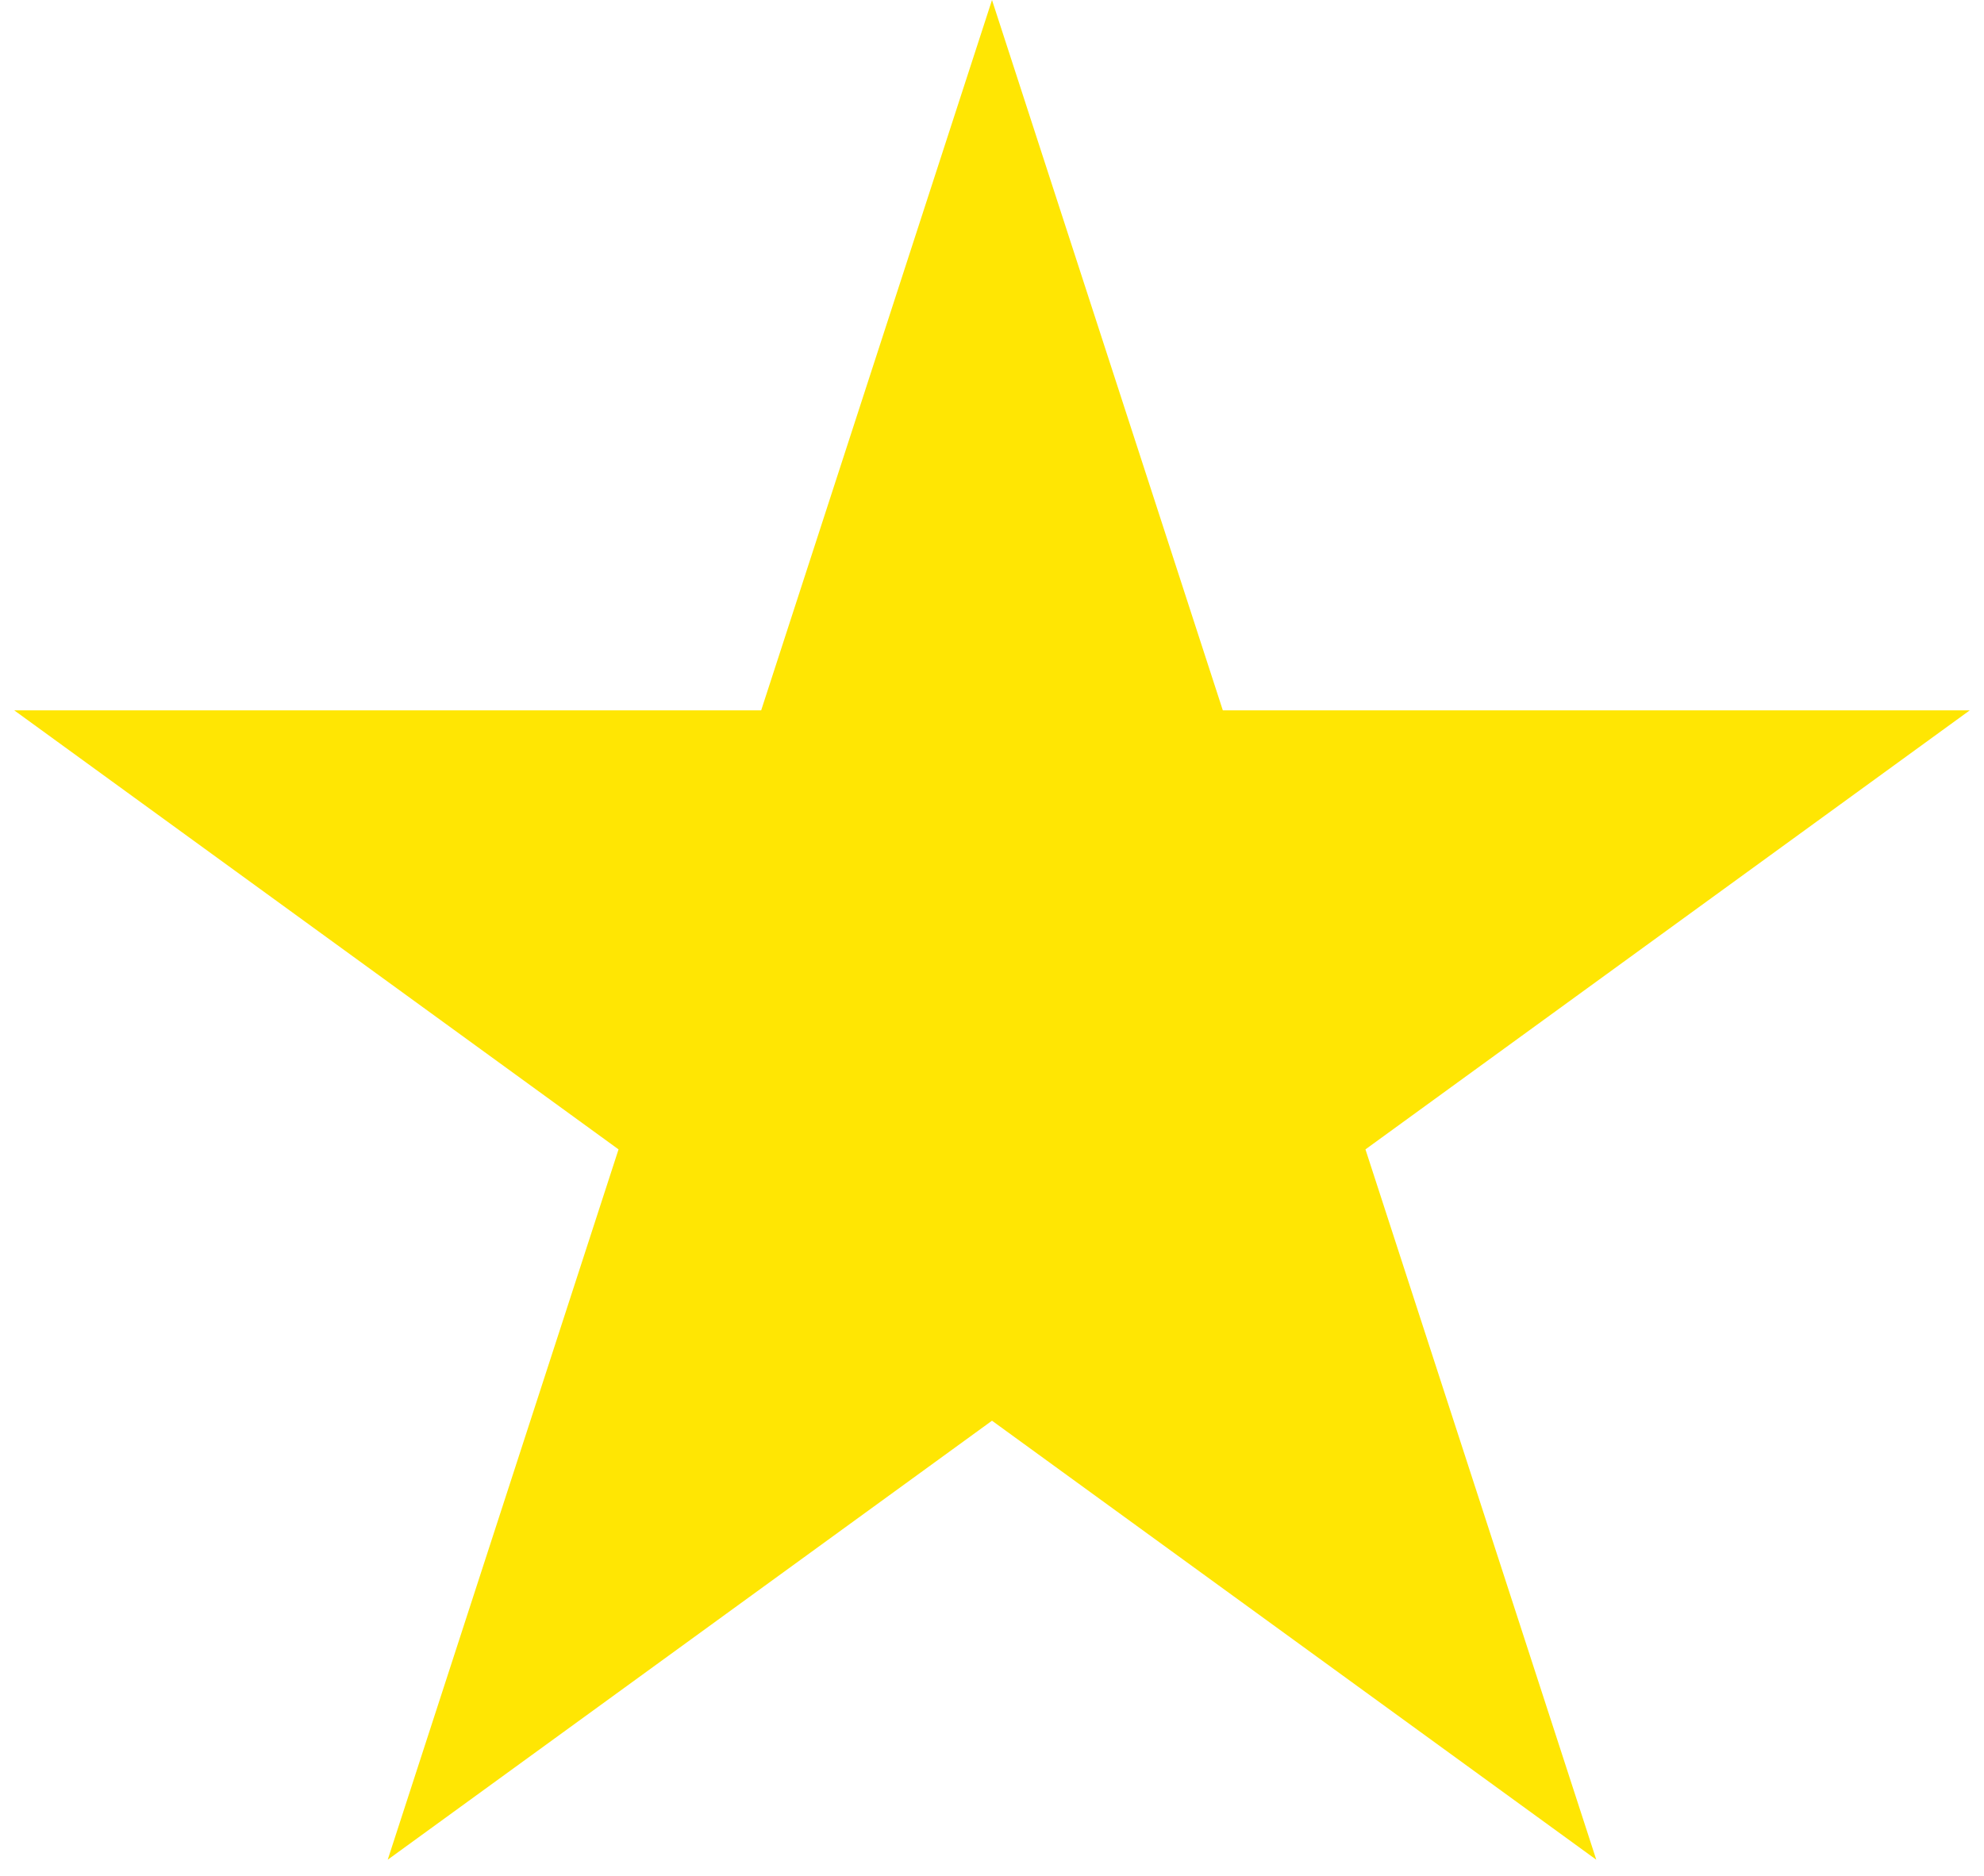
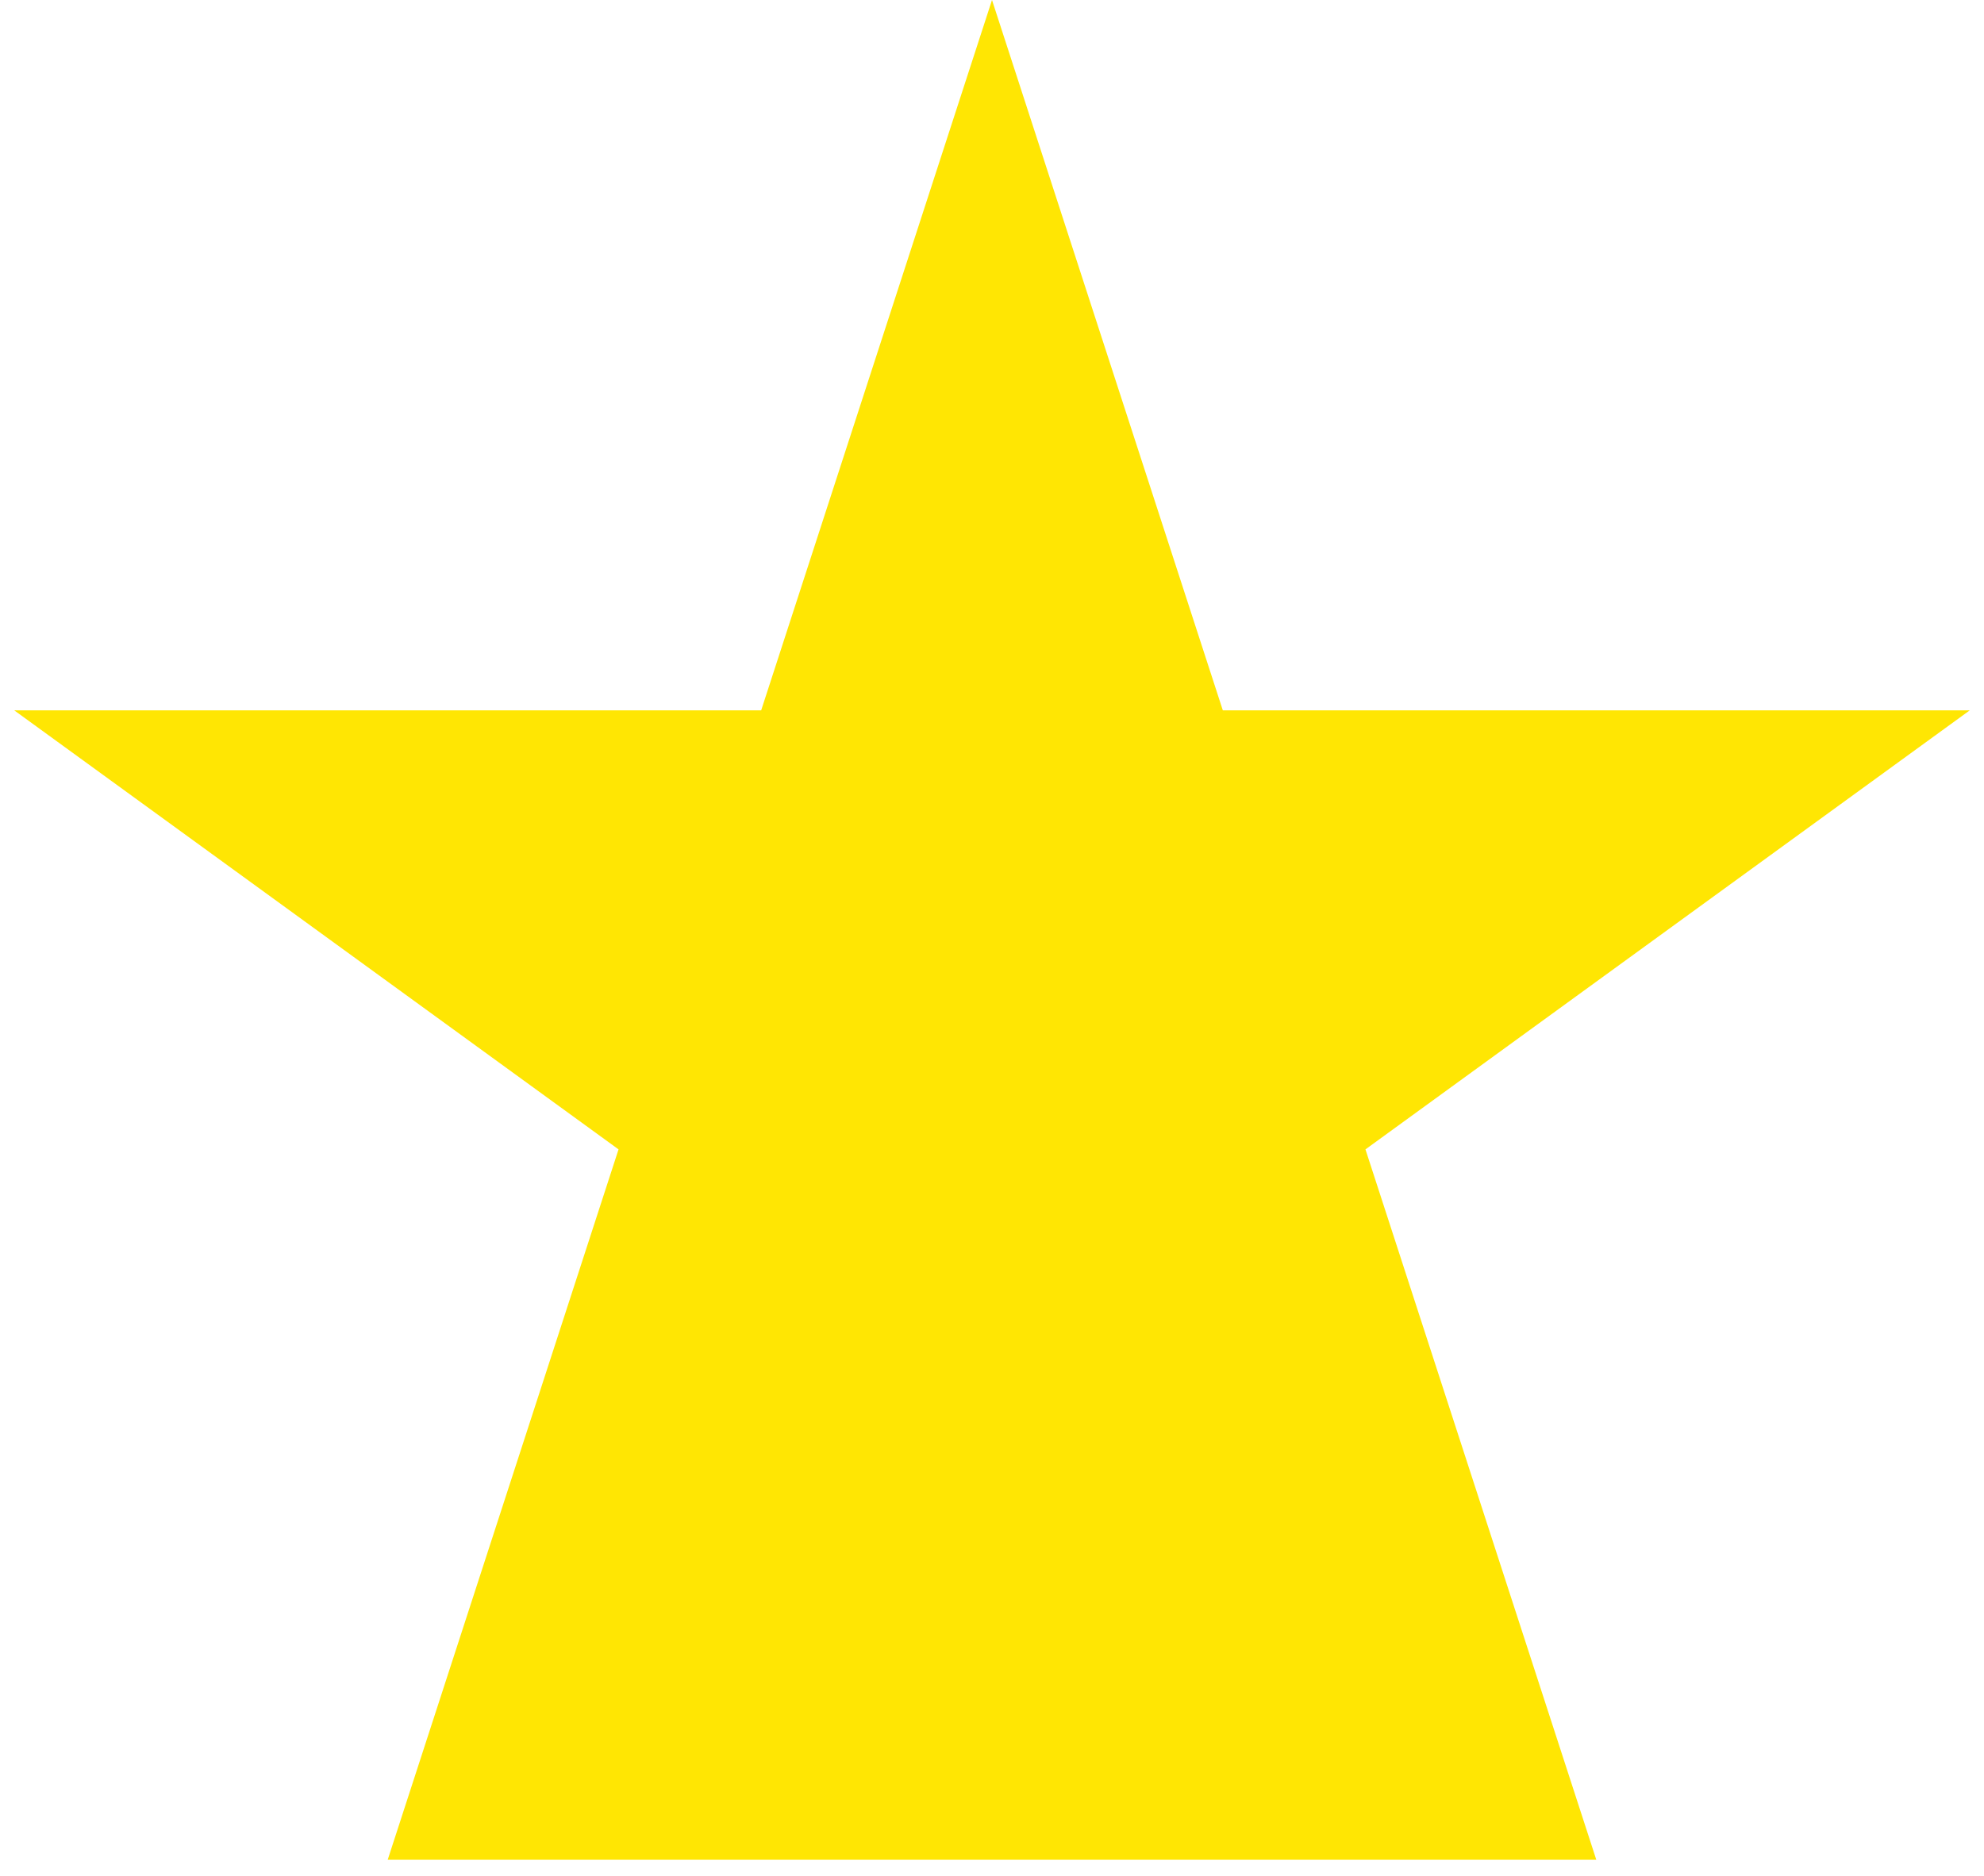
<svg xmlns="http://www.w3.org/2000/svg" width="55" height="52" viewBox="0 0 55 52" fill="none">
-   <path d="M27.5 0L33.899 19.693H54.605L37.853 31.864L44.252 51.557L27.5 39.386L10.748 51.557L17.147 31.864L0.395 19.693H21.101L27.5 0Z" fill="#FFE603" />
+   <path d="M27.5 0L33.899 19.693H54.605L37.853 31.864L44.252 51.557L10.748 51.557L17.147 31.864L0.395 19.693H21.101L27.5 0Z" fill="#FFE603" />
</svg>